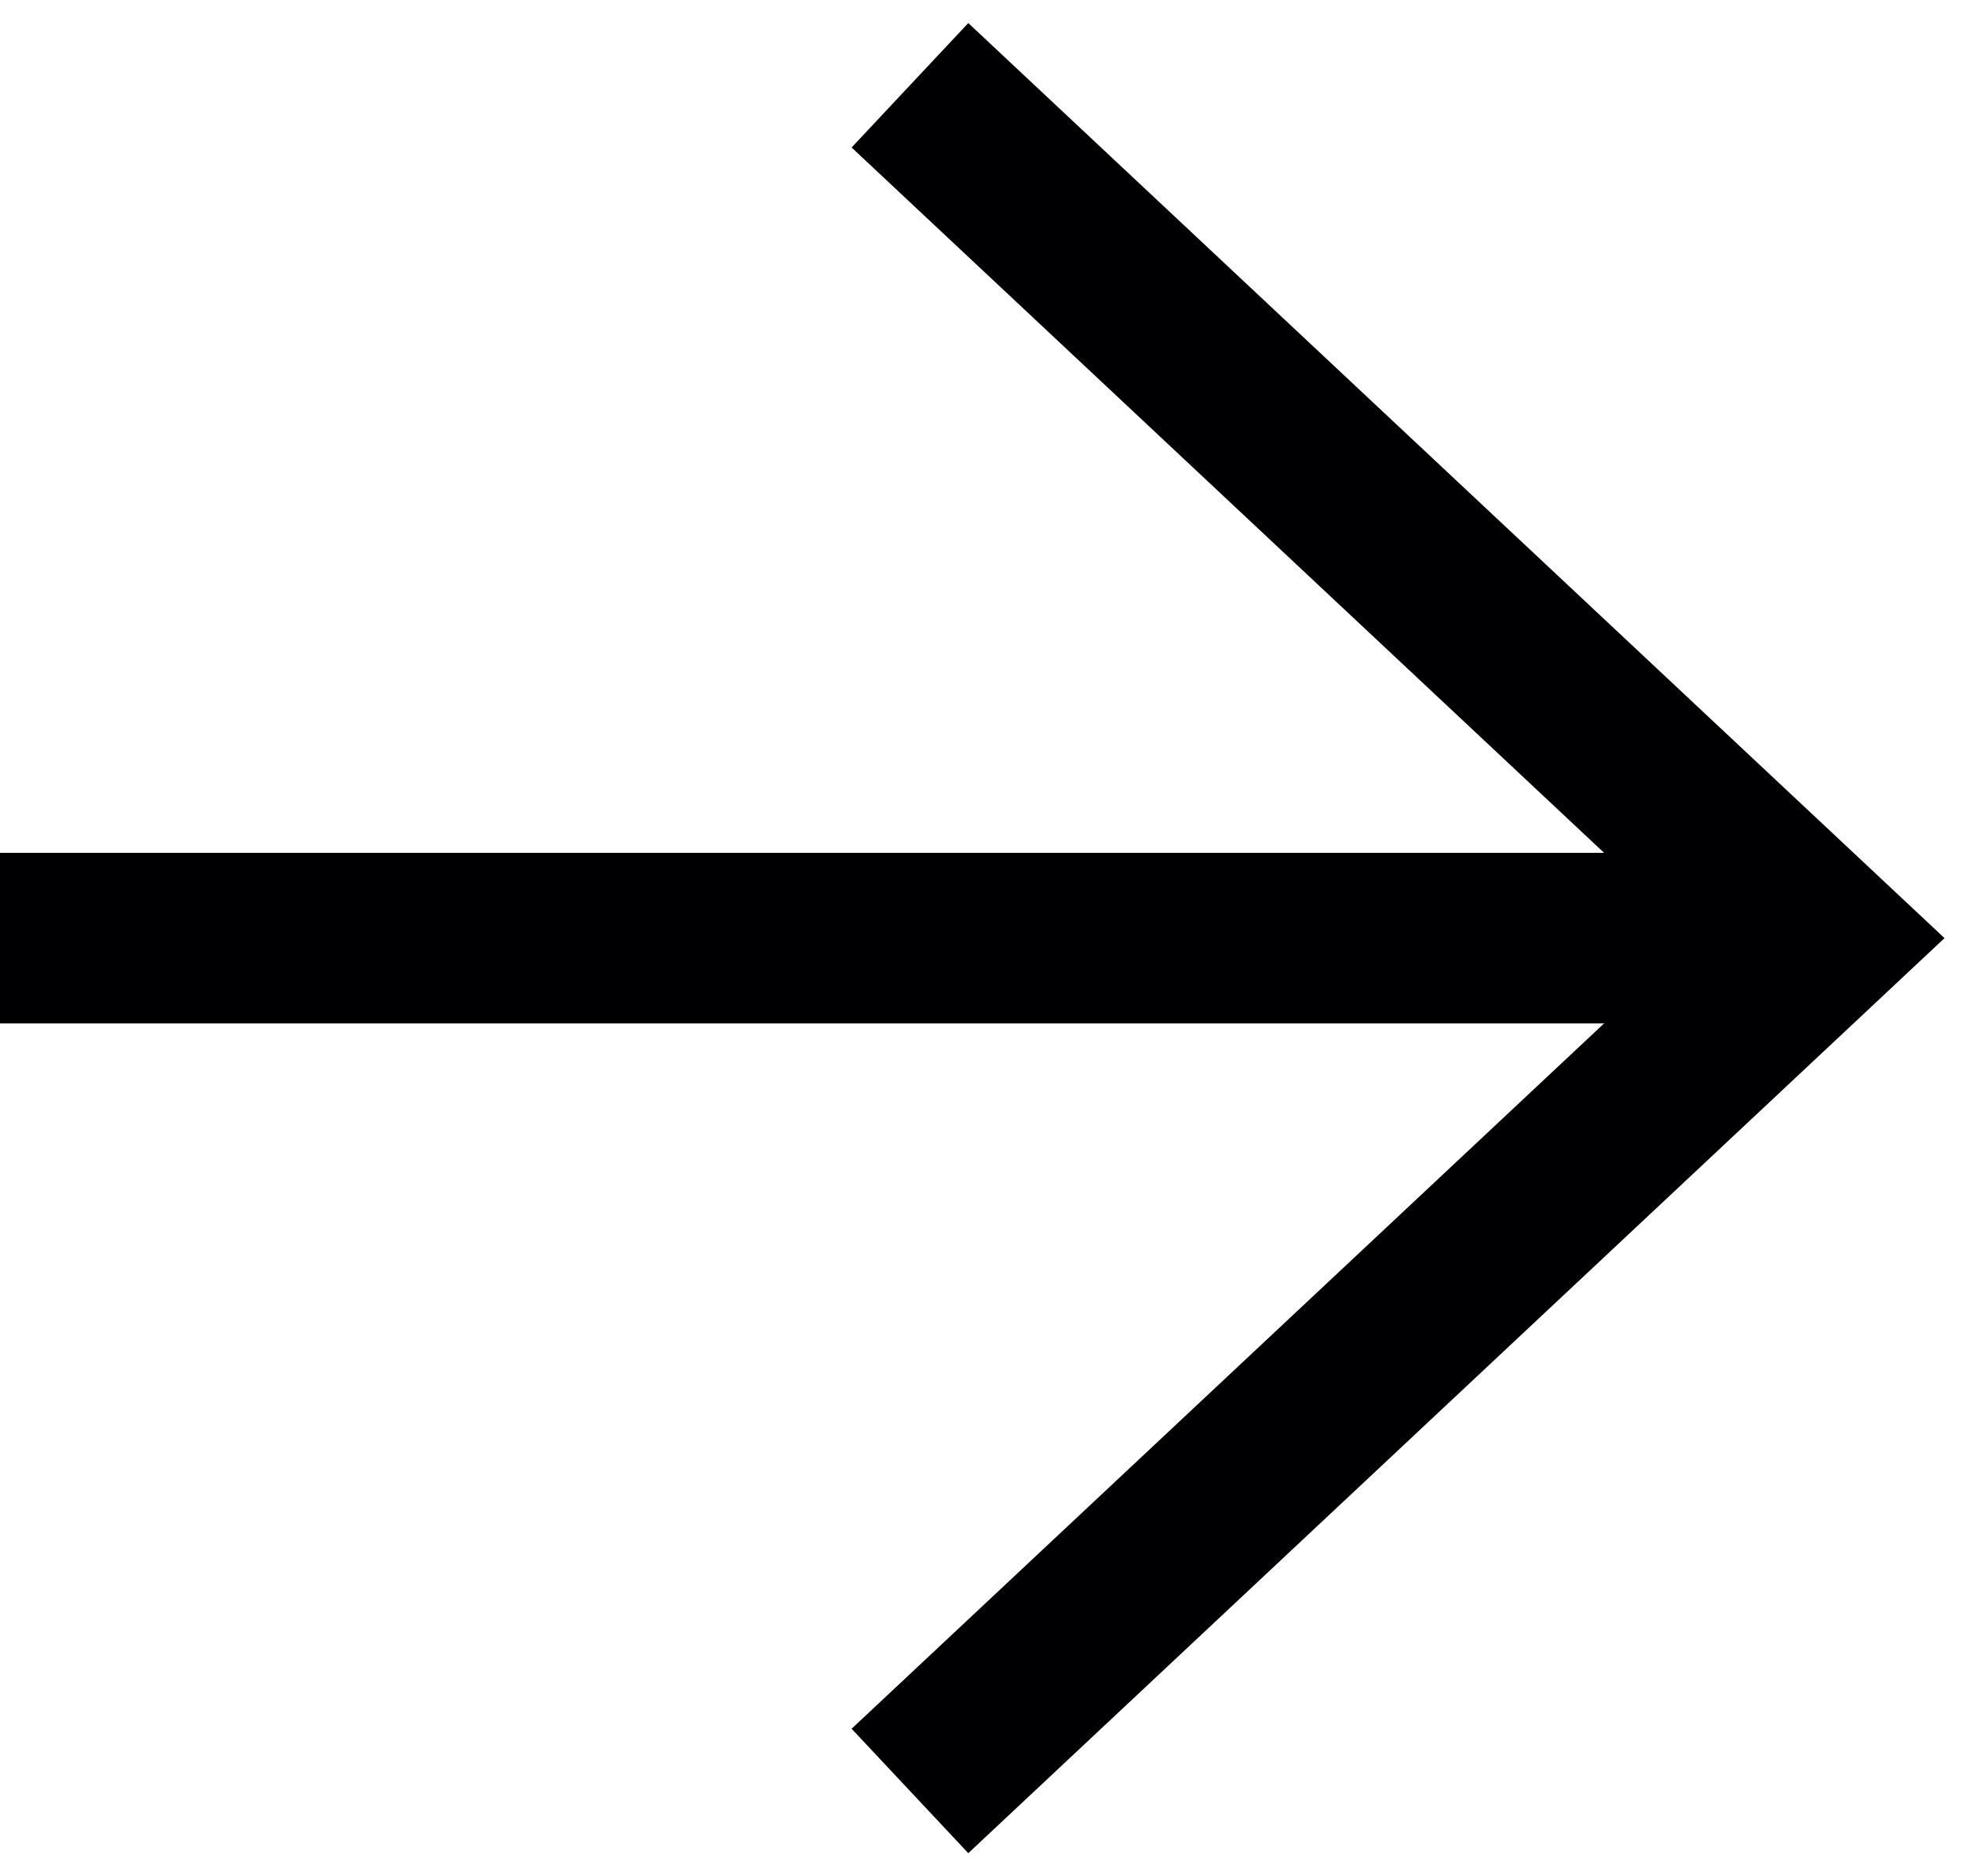
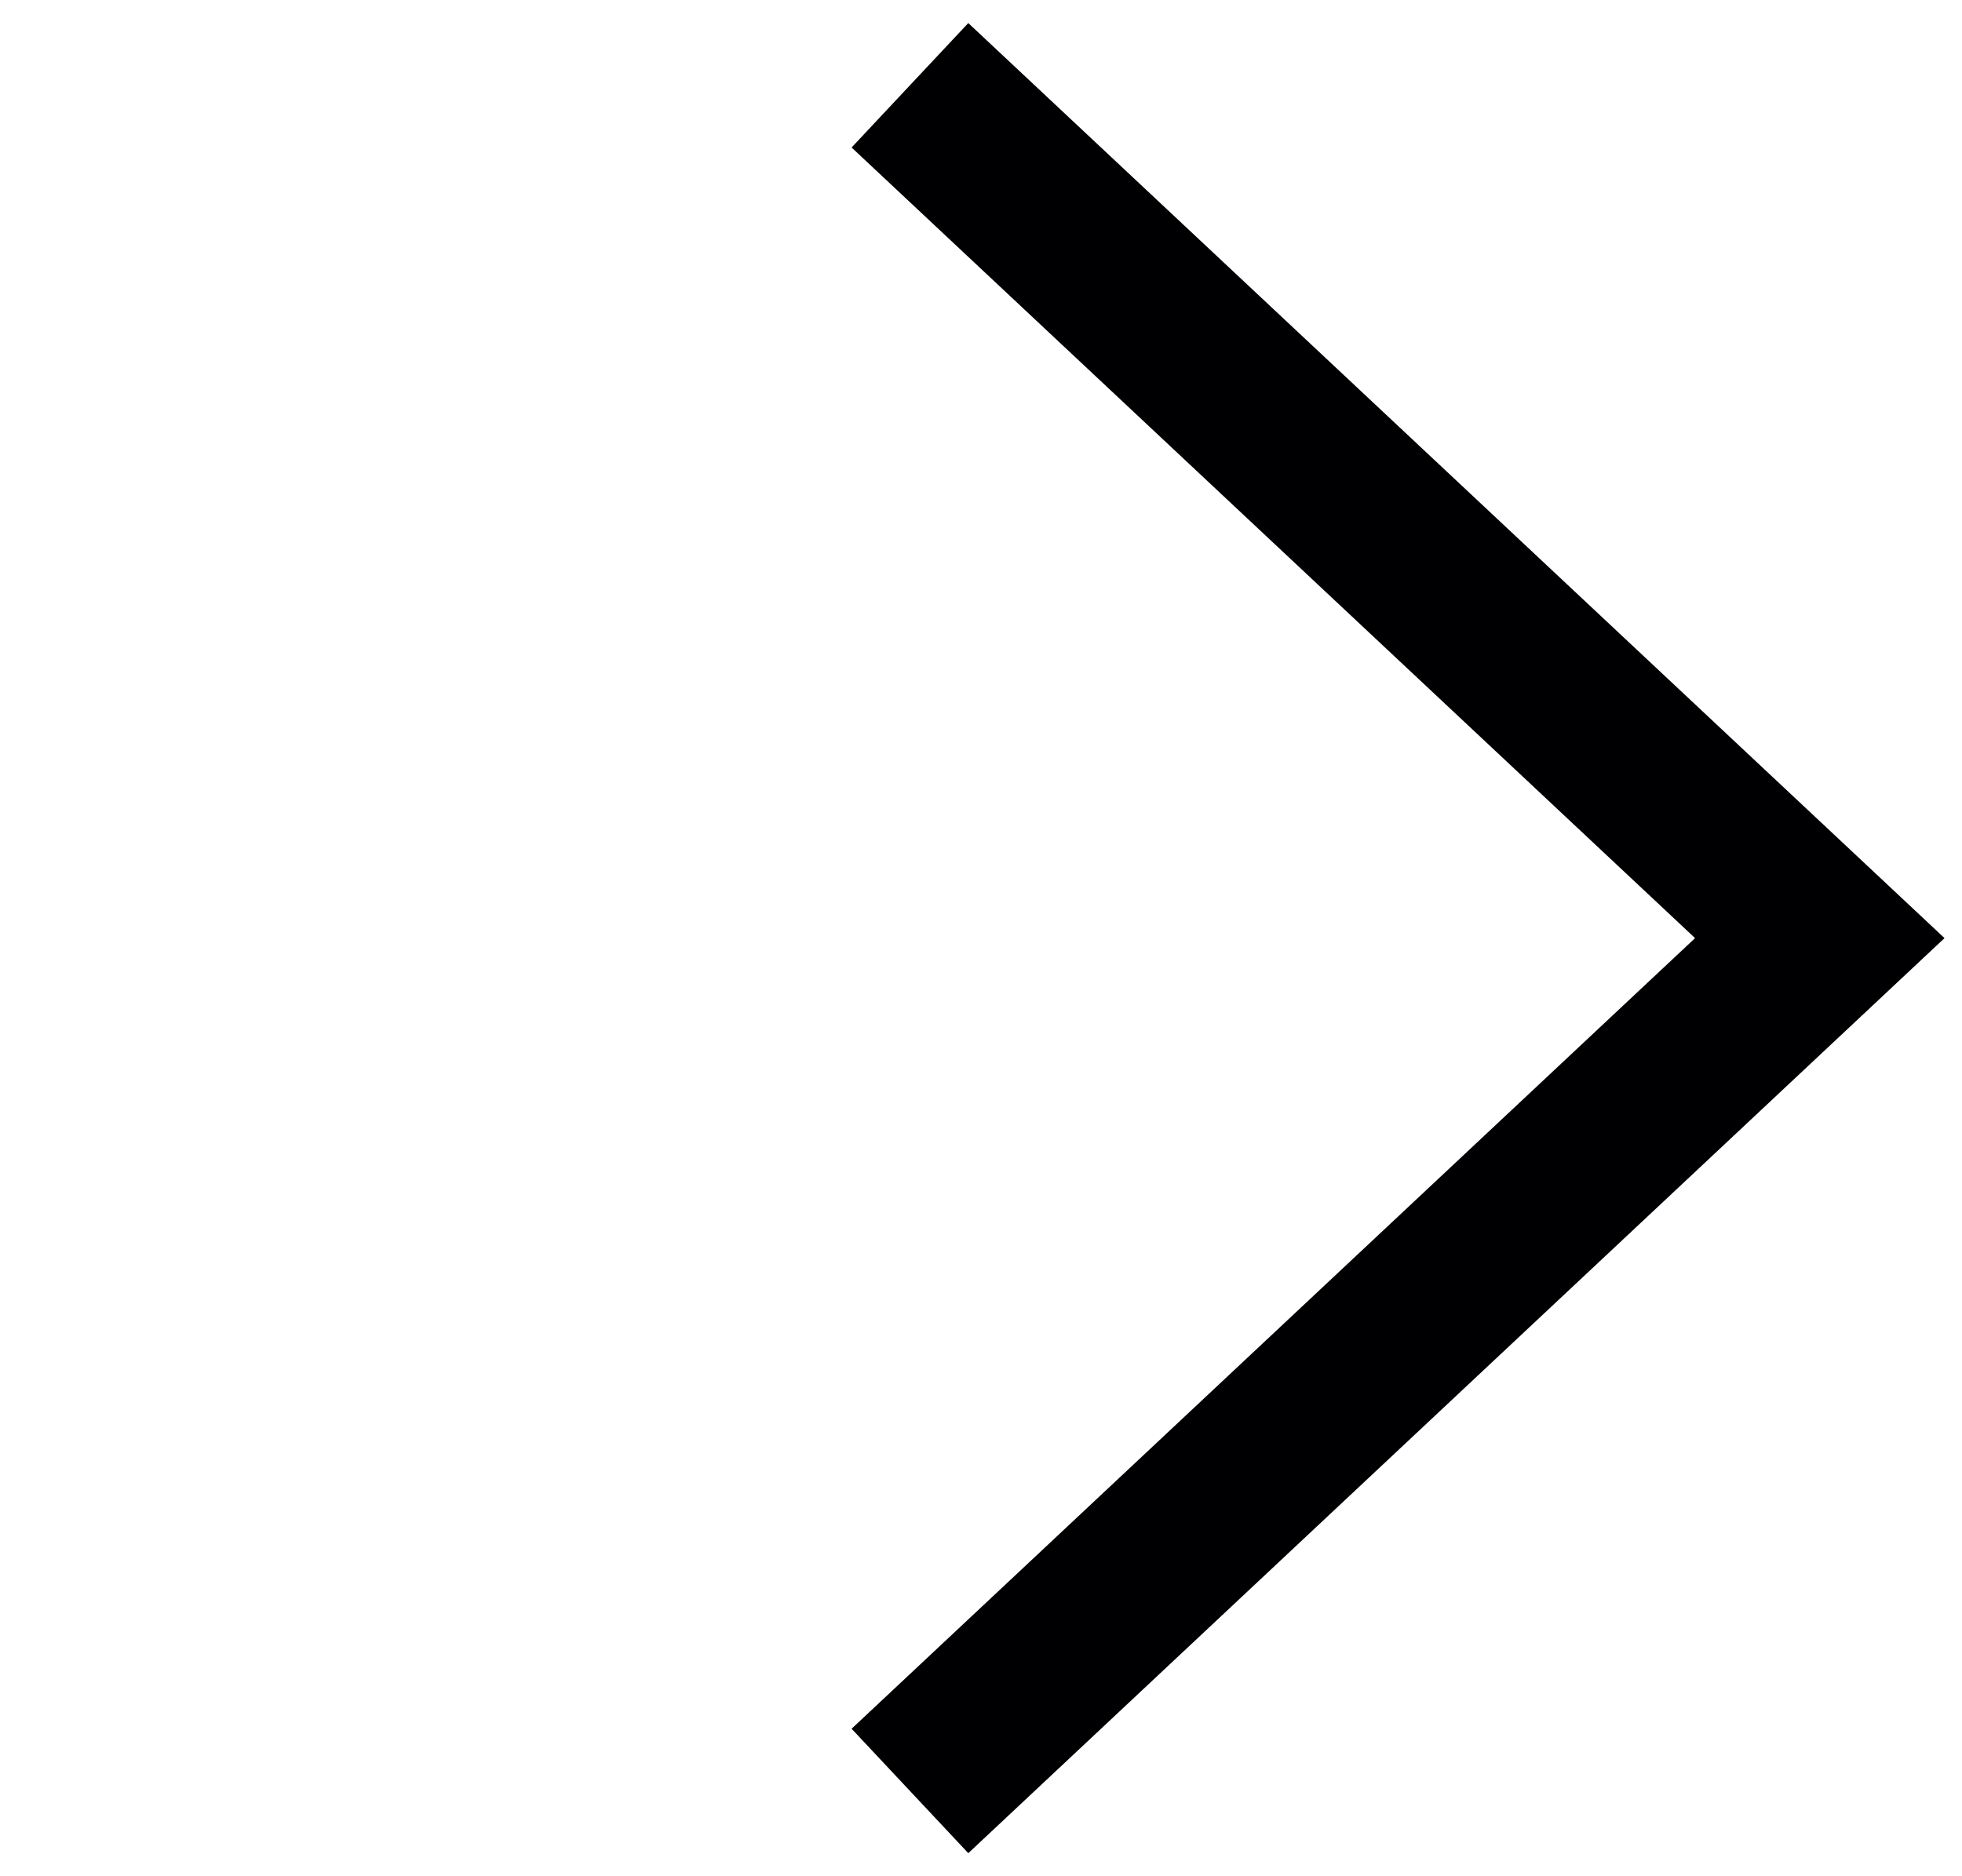
<svg xmlns="http://www.w3.org/2000/svg" width="23px" height="22px" viewBox="0 0 23 22" version="1.1">
  <title>Pijl</title>
  <g id="Page-1" stroke="none" stroke-width="1" fill="none" fill-rule="evenodd">
    <g id="Cover" transform="translate(-1149, -684)" stroke="#000002" stroke-width="2">
      <g id="Pijl" transform="translate(1149, 685)">
-         <line x1="3.03090886e-13" y1="10" x2="20" y2="10" id="Stroke-1" />
        <polyline id="Stroke-3" points="10.667 0 21.333 10 10.667 20" />
      </g>
    </g>
  </g>
</svg>